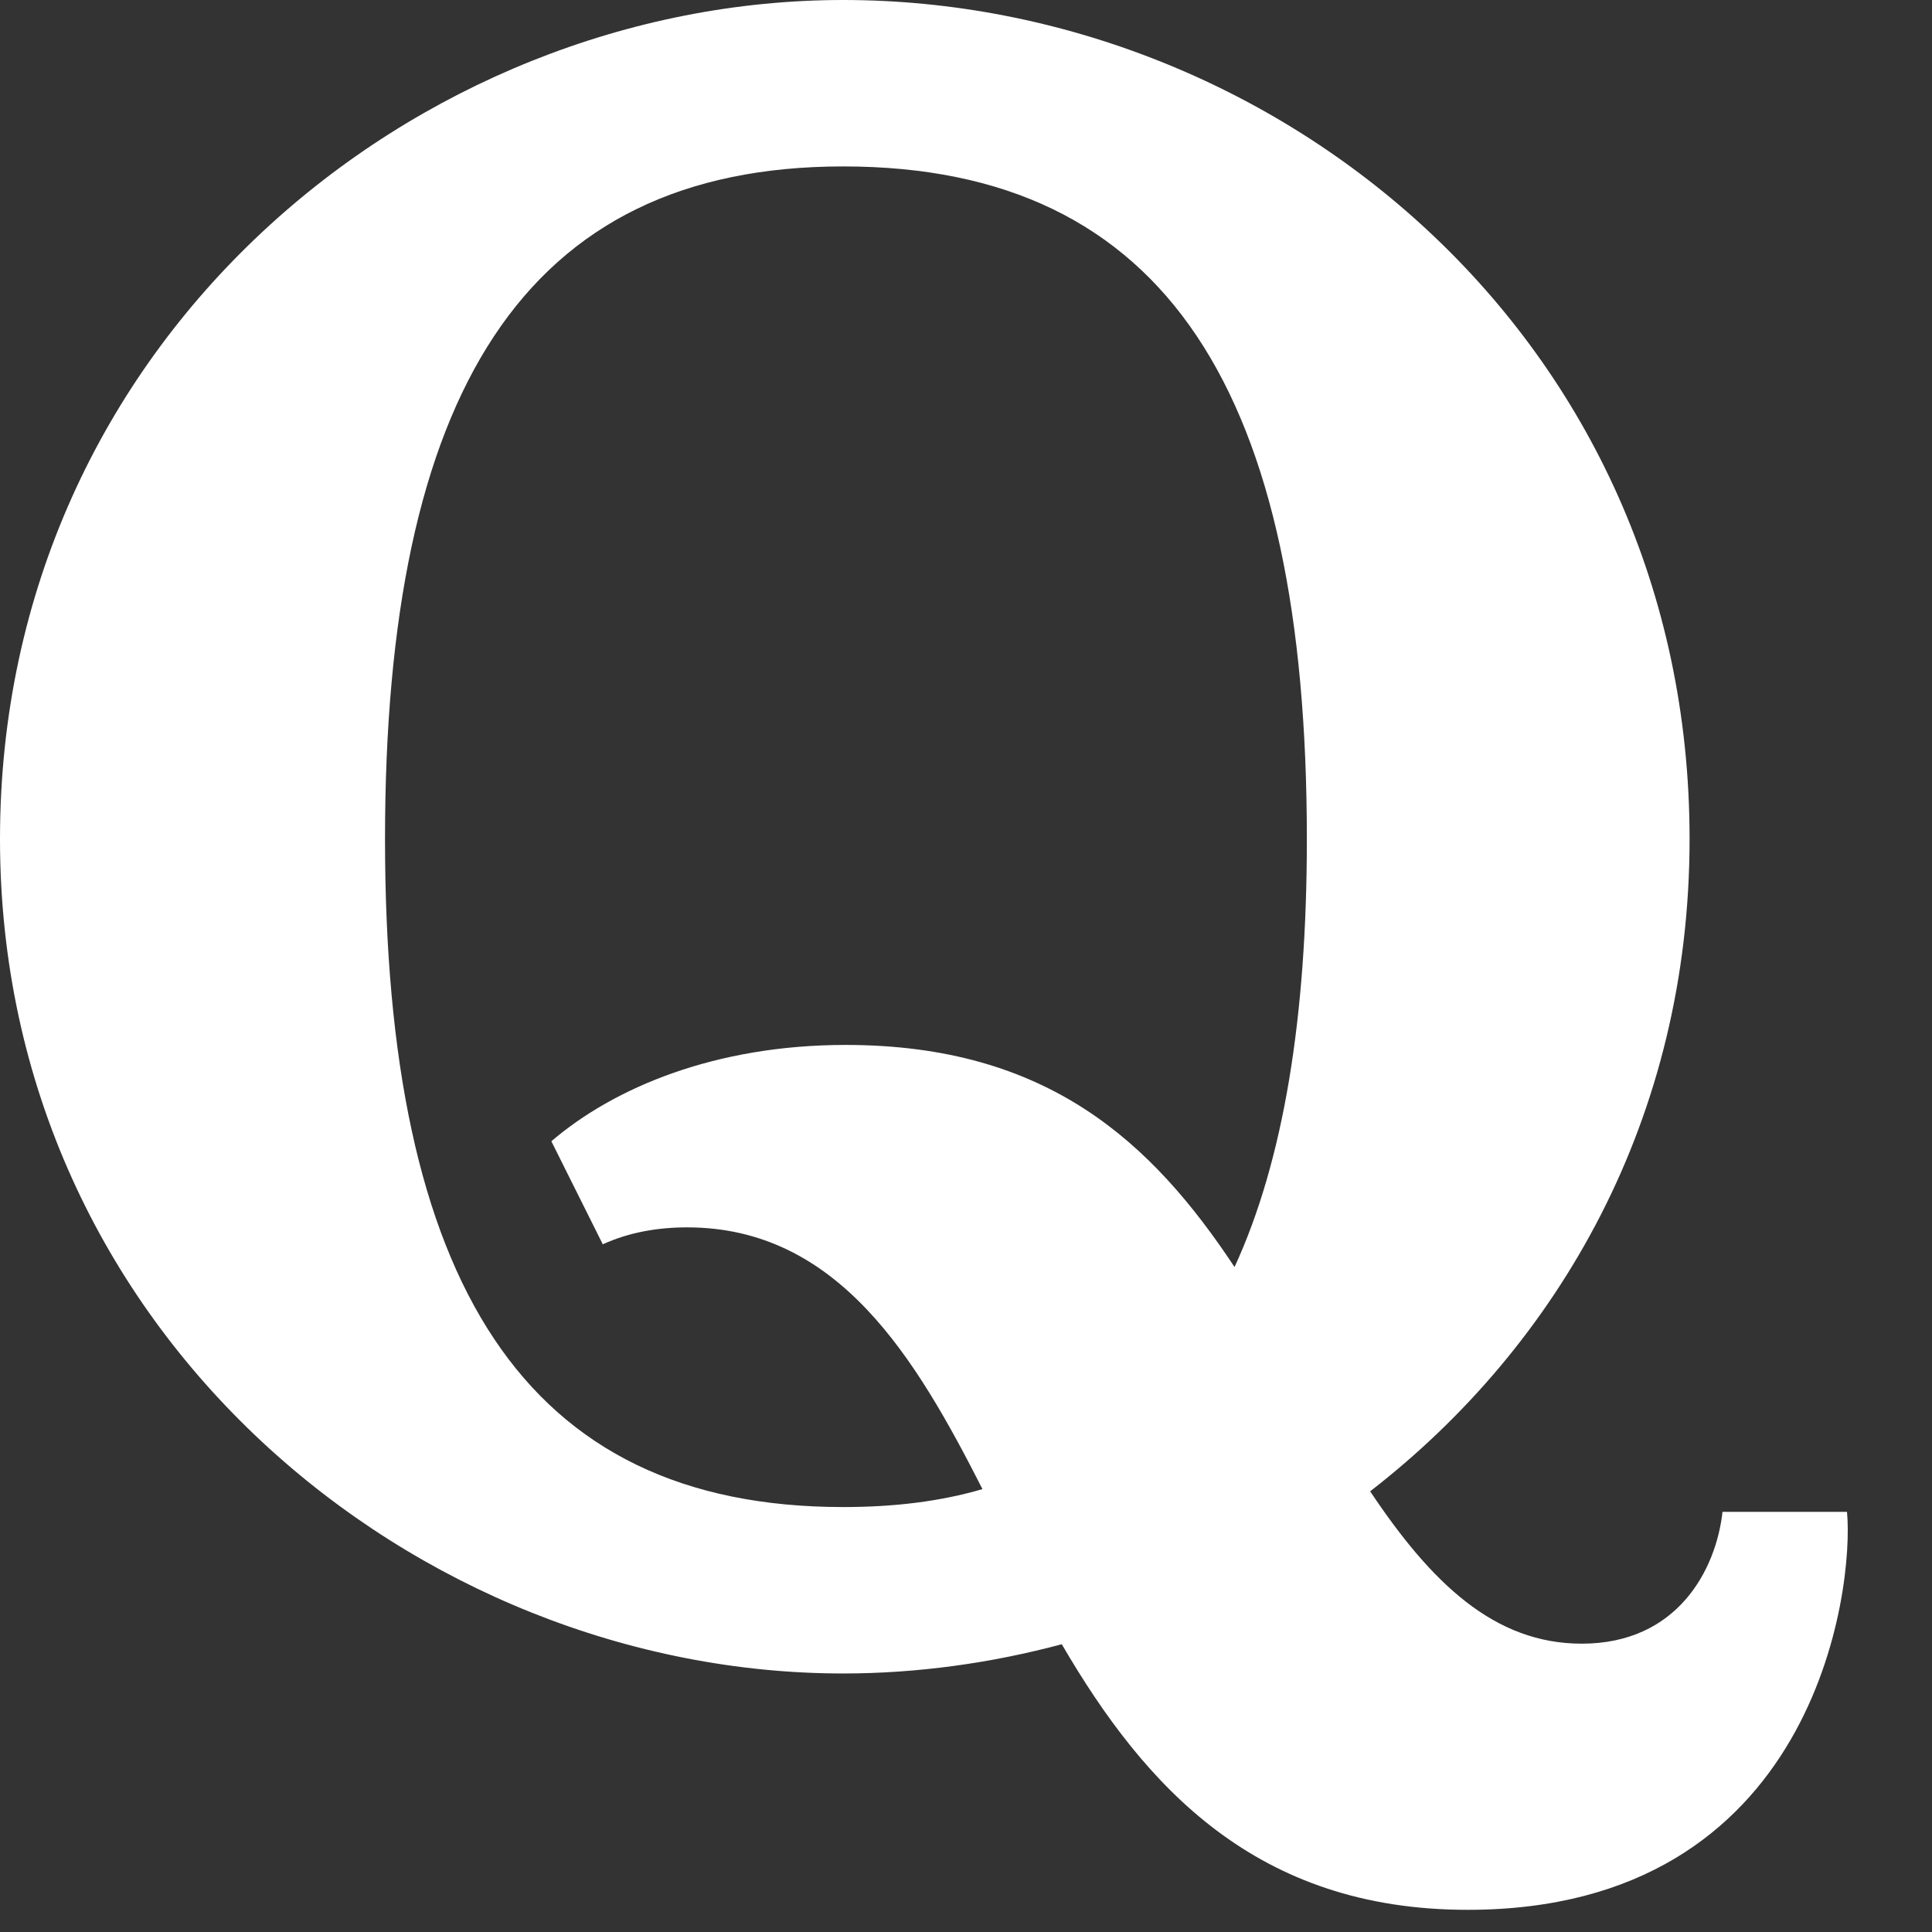
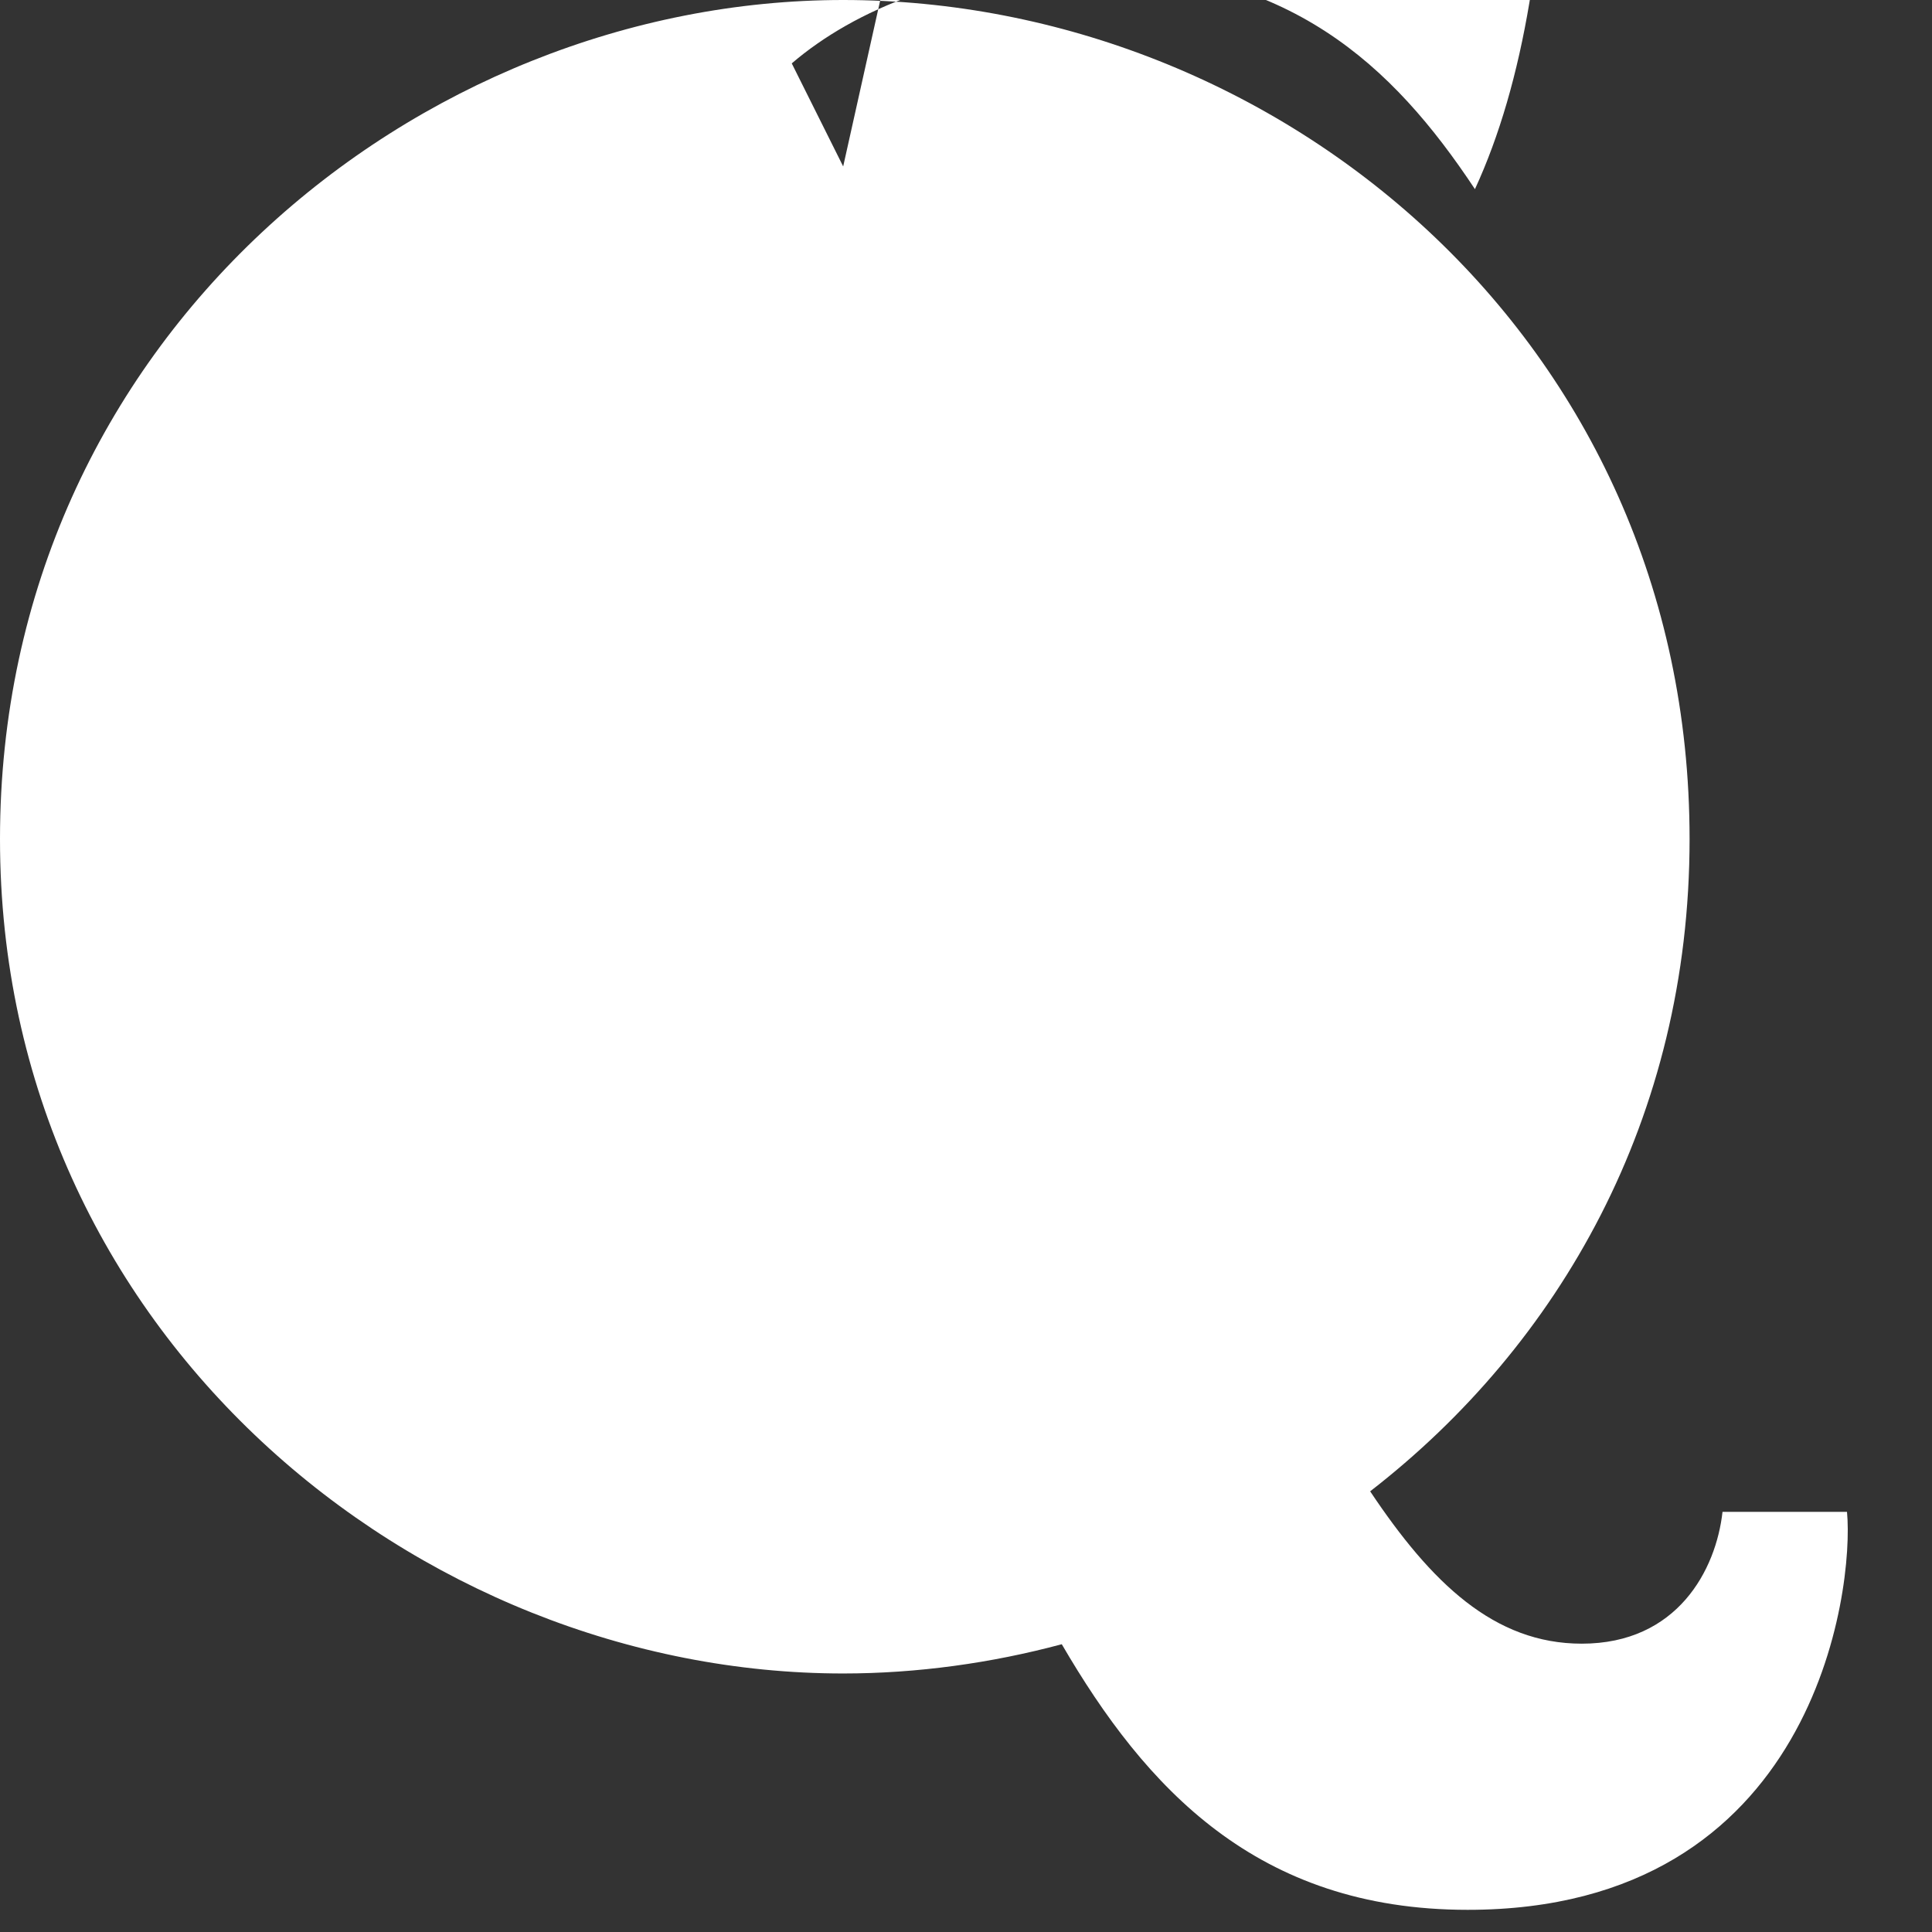
<svg xmlns="http://www.w3.org/2000/svg" width="21" height="21" viewBox="0 0 21 21">
  <rect x="0" y="0" width="21" height="21" fill="#333333" stroke="none" />
  <g fill="none" fill-rule="evenodd">
    <g fill="#FFF">
      <g>
        <g>
          <g>
            <g>
-               <path d="M9.165 0c4.709 0 9.2 3.67 9.2 9.12 0 3.033-1.416 5.497-3.472 7.09.664.995 1.348 1.656 2.3 1.656 1.04 0 1.46-.803 1.53-1.433h1.353c.08.84-.34 4.326-4.123 4.326-2.292 0-3.504-1.329-4.412-2.887-.763.205-1.573.318-2.376.318C4.535 18.19 0 14.494 0 9.12 0 3.697 4.534 0 9.165 0zm0 1.809c-3.478 0-4.98 2.48-4.98 7.312 0 4.805 1.502 7.26 4.98 7.26.553 0 1.053-.06 1.514-.195-.72-1.415-1.563-2.845-3.21-2.845-.314 0-.628.052-.917.184l-.559-1.12c.682-.584 1.783-1.047 3.198-1.047 2.201 0 3.331 1.06 4.228 2.414.533-1.156.786-2.717.786-4.651 0-4.831-1.51-7.312-5.04-7.312z" transform="translate(-1356 -4813) translate(0 4757) translate(1162 42) translate(180) translate(14 14)" />
+               <path d="M9.165 0c4.709 0 9.2 3.67 9.2 9.12 0 3.033-1.416 5.497-3.472 7.09.664.995 1.348 1.656 2.3 1.656 1.04 0 1.46-.803 1.53-1.433h1.353c.08.84-.34 4.326-4.123 4.326-2.292 0-3.504-1.329-4.412-2.887-.763.205-1.573.318-2.376.318C4.535 18.19 0 14.494 0 9.12 0 3.697 4.534 0 9.165 0zm0 1.809l-.559-1.12c.682-.584 1.783-1.047 3.198-1.047 2.201 0 3.331 1.06 4.228 2.414.533-1.156.786-2.717.786-4.651 0-4.831-1.51-7.312-5.04-7.312z" transform="translate(-1356 -4813) translate(0 4757) translate(1162 42) translate(180) translate(14 14)" />
            </g>
          </g>
        </g>
      </g>
    </g>
  </g>
</svg>